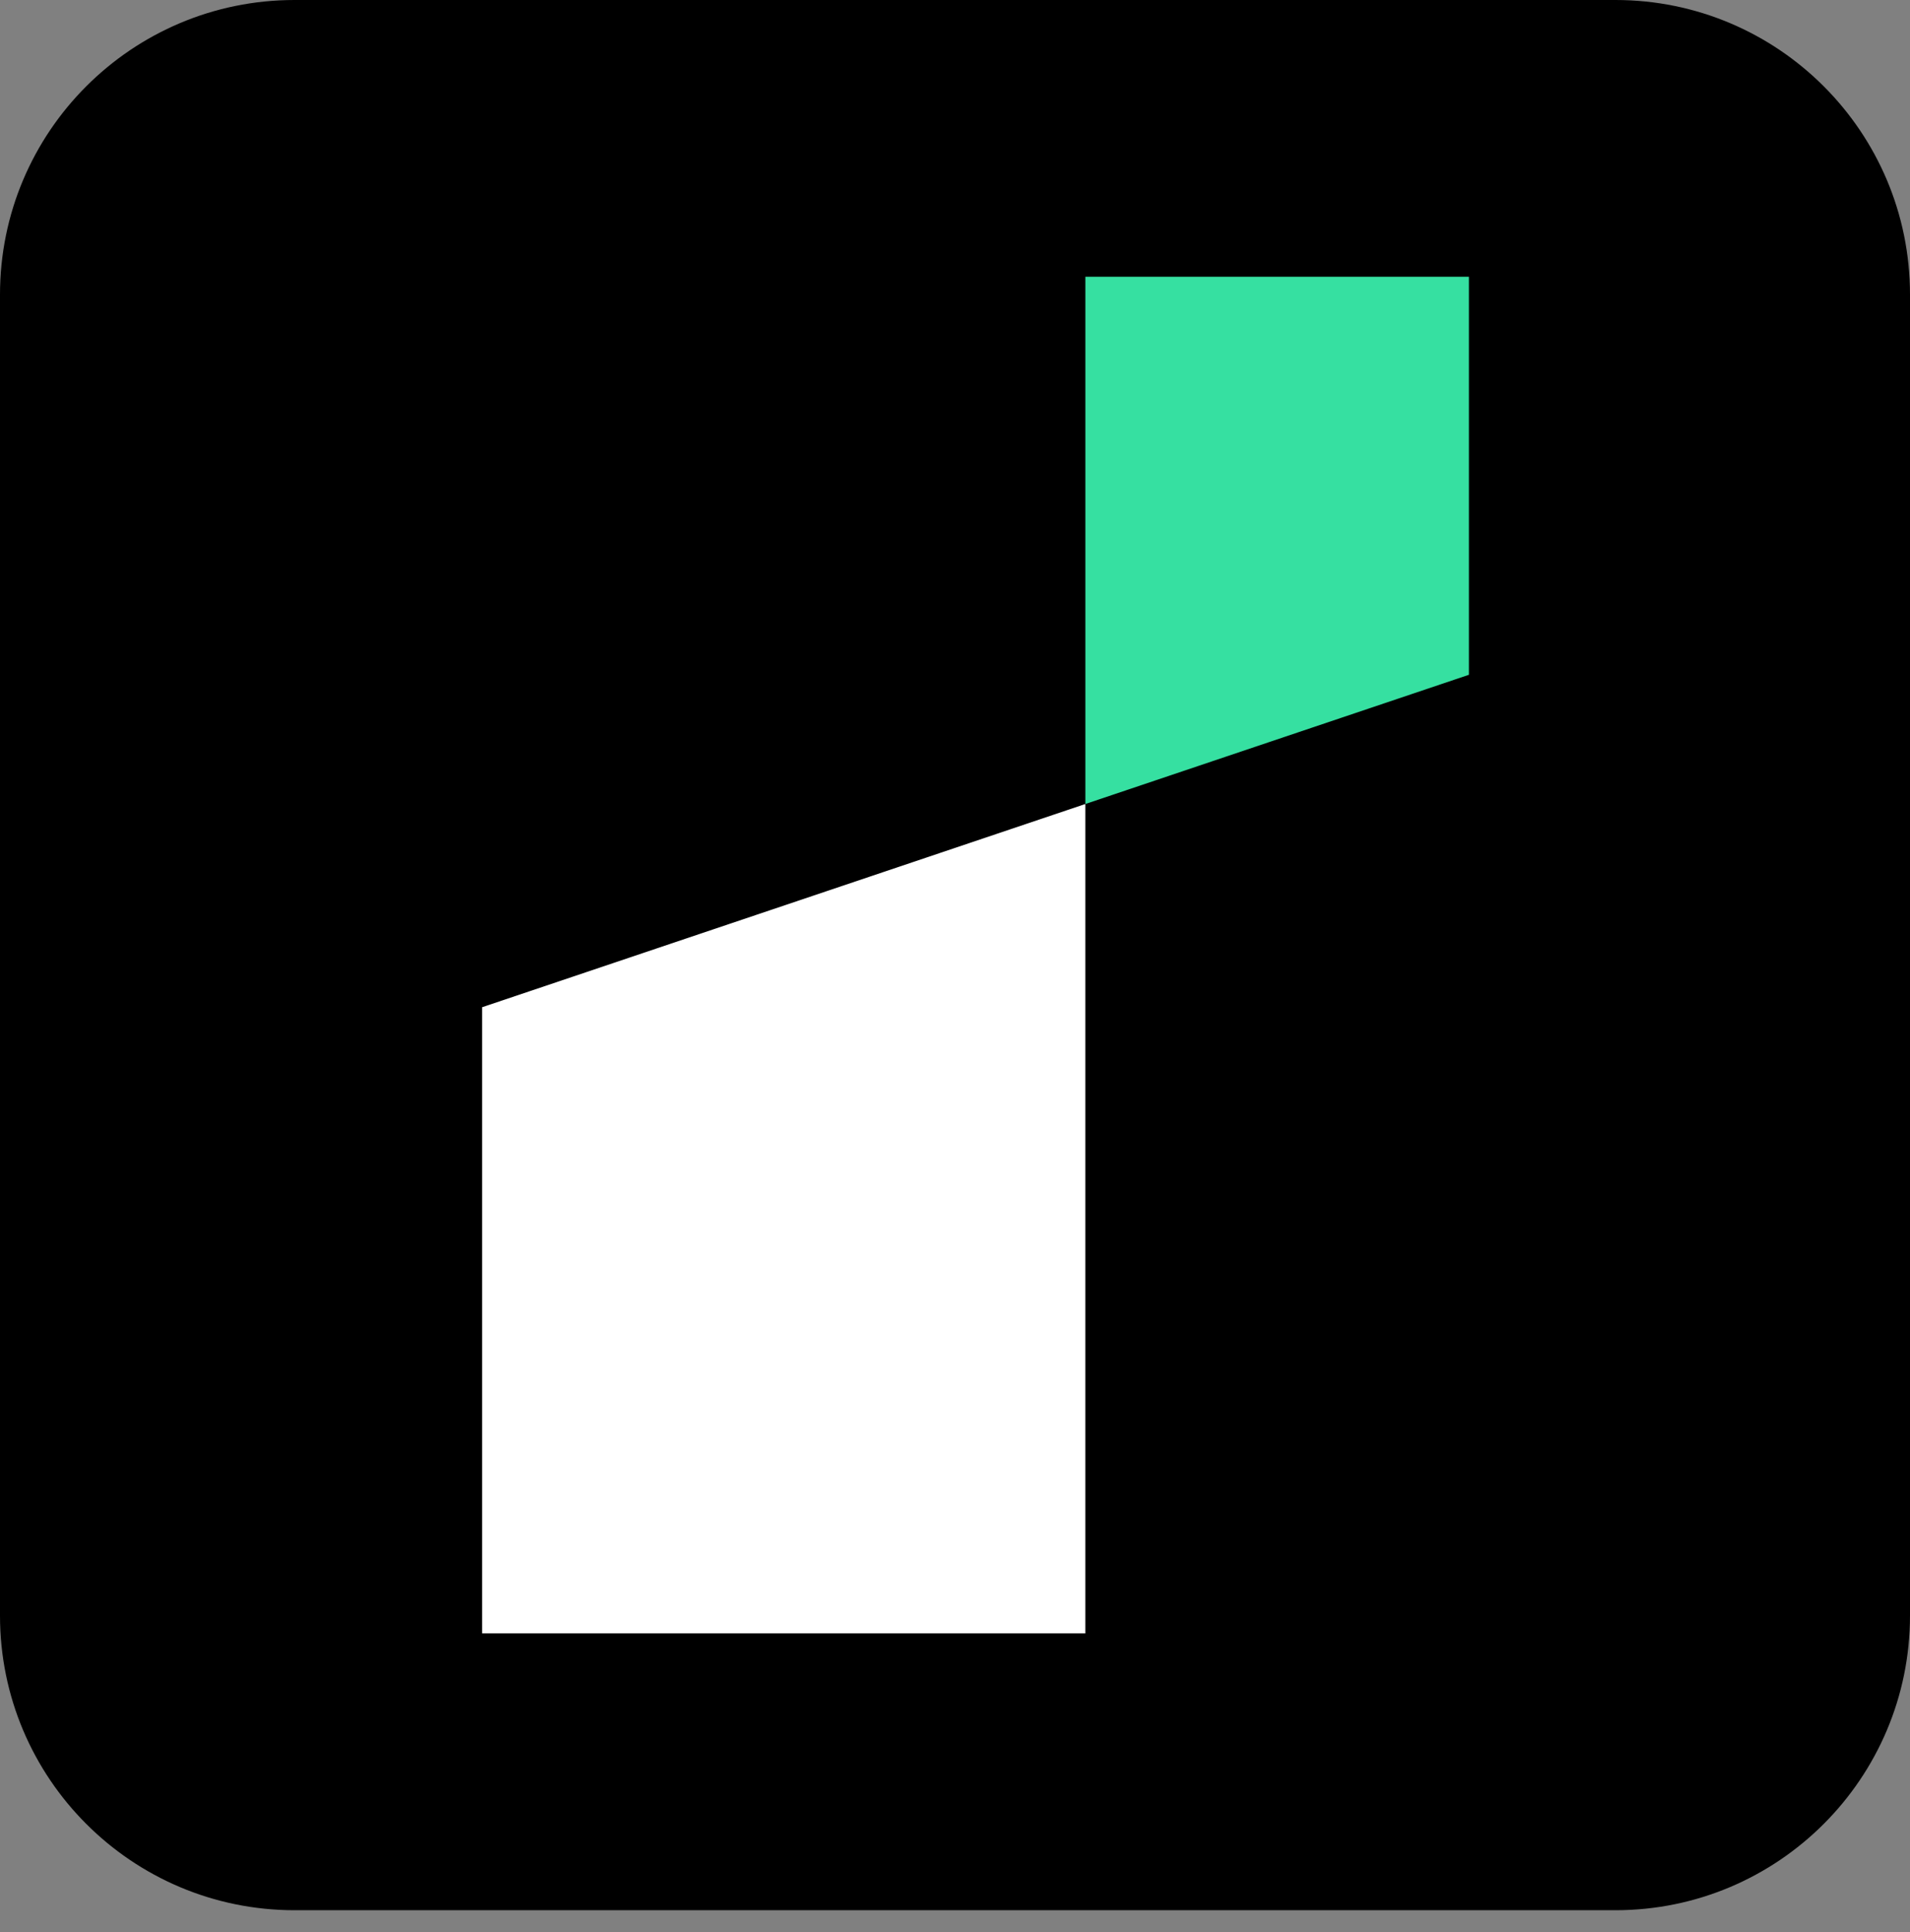
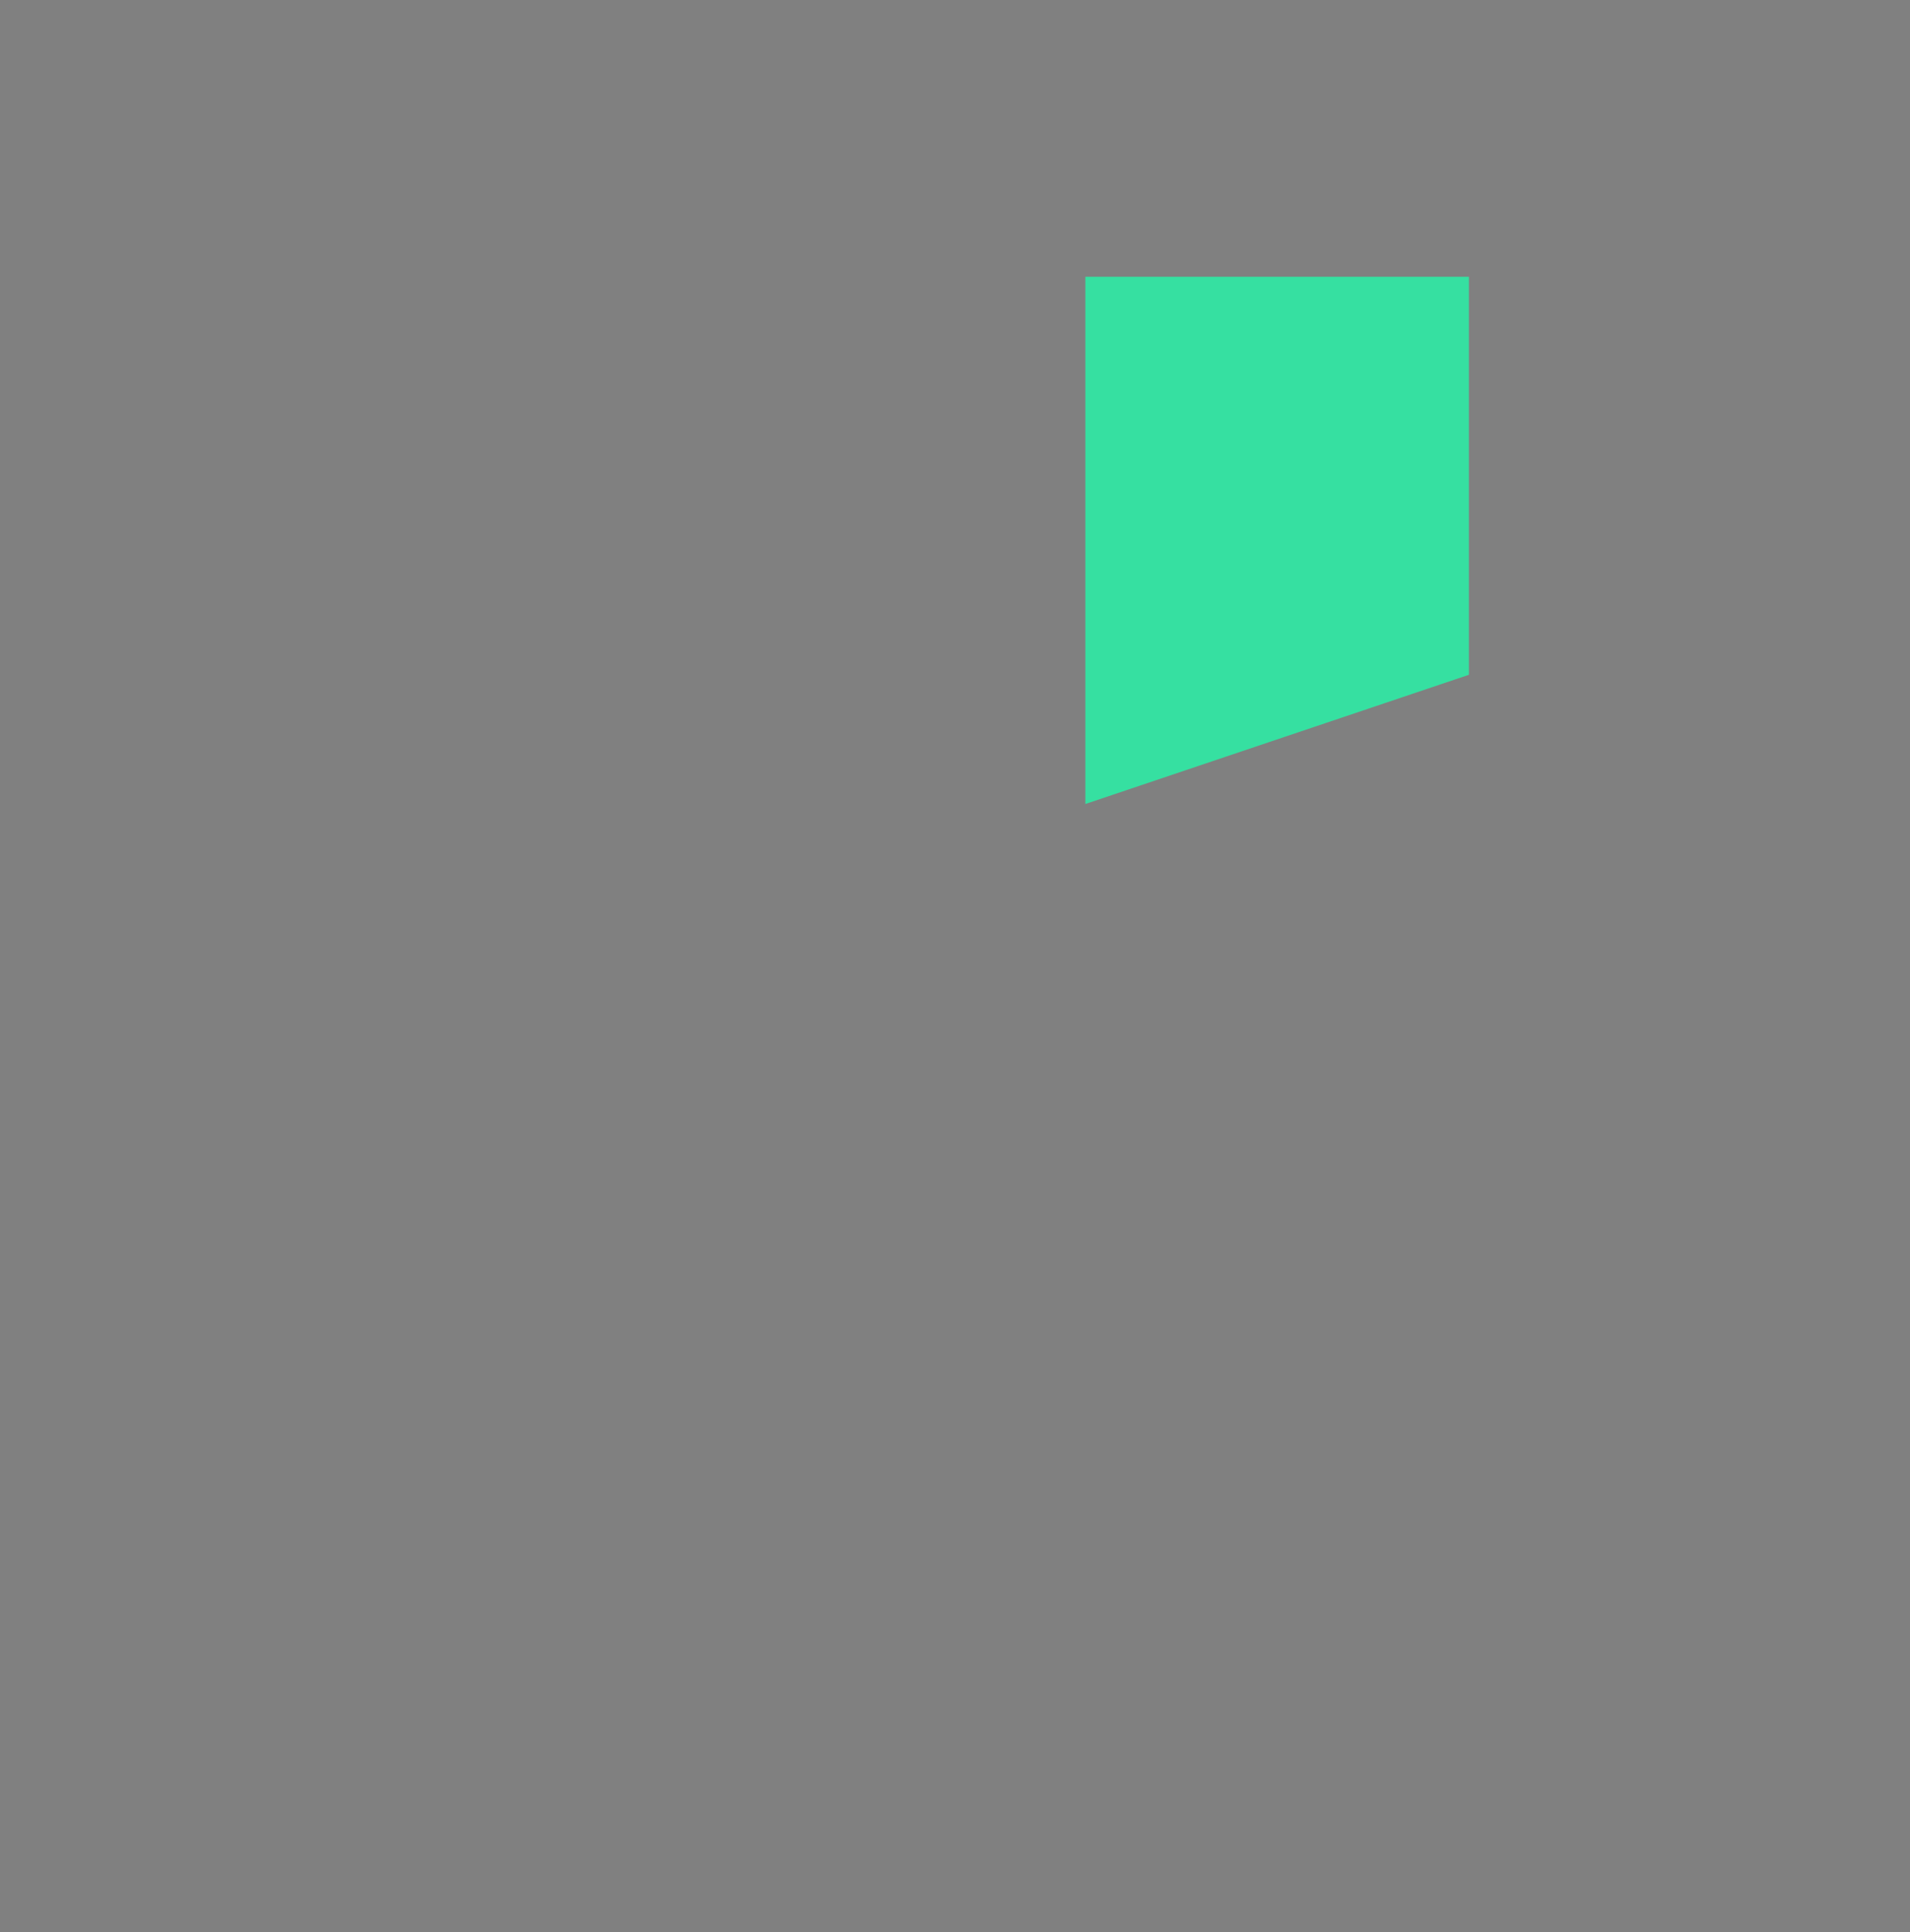
<svg xmlns="http://www.w3.org/2000/svg" width="86" height="87" viewBox="0 0 86 87" fill="none">
  <rect x="0" y="0" width="86" height="87" fill="#808080" stroke="none" />
  <g id="Group">
-     <path id="Vector" d="M72.737 0H13.263C5.938 0 0 5.939 0 13.266V72.751C0 80.078 5.938 86.017 13.263 86.017H72.737C80.062 86.017 86 80.078 86 72.751V13.266C86 5.939 80.062 0 72.737 0Z" fill="black" />
    <g id="Group_2">
      <path id="Vector_2" d="M66.139 12.463V30.386L48.87 36.204V12.463H66.139Z" fill="#36E0A1" />
-       <path id="Vector_3" d="M21.706 73.551V45.356L48.869 36.204V73.551H21.706Z" fill="white" />
    </g>
  </g>
</svg>